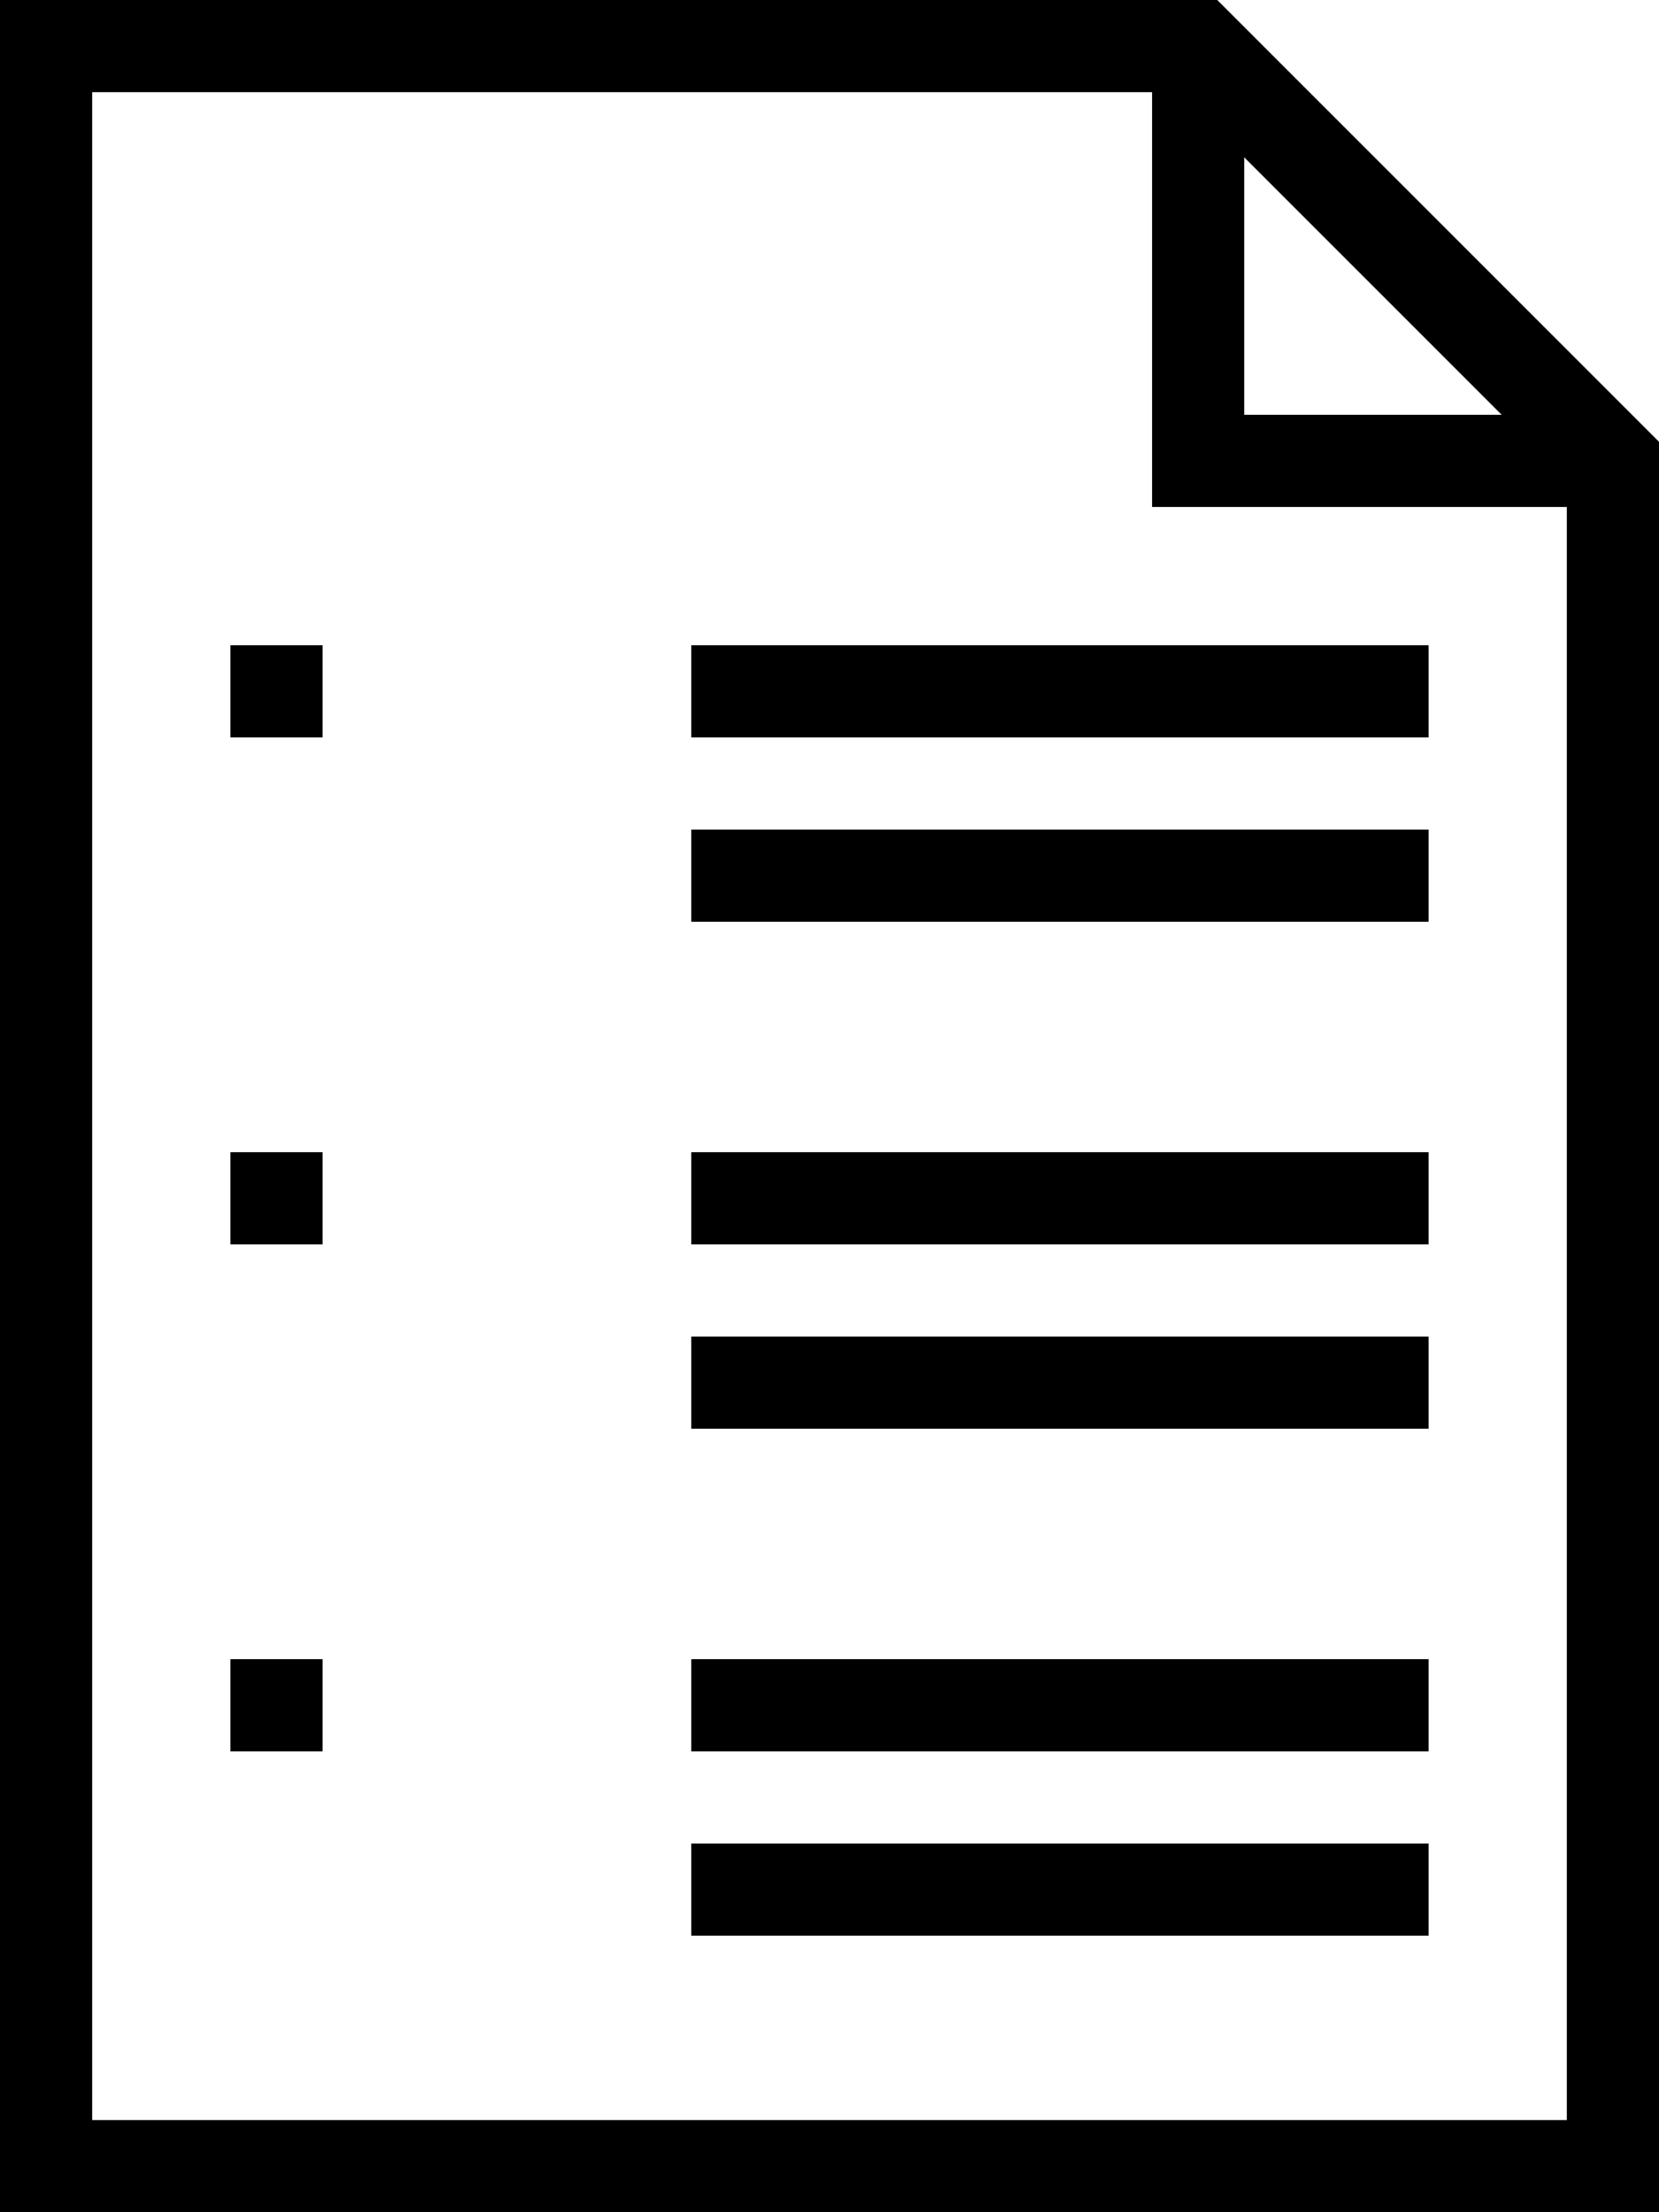
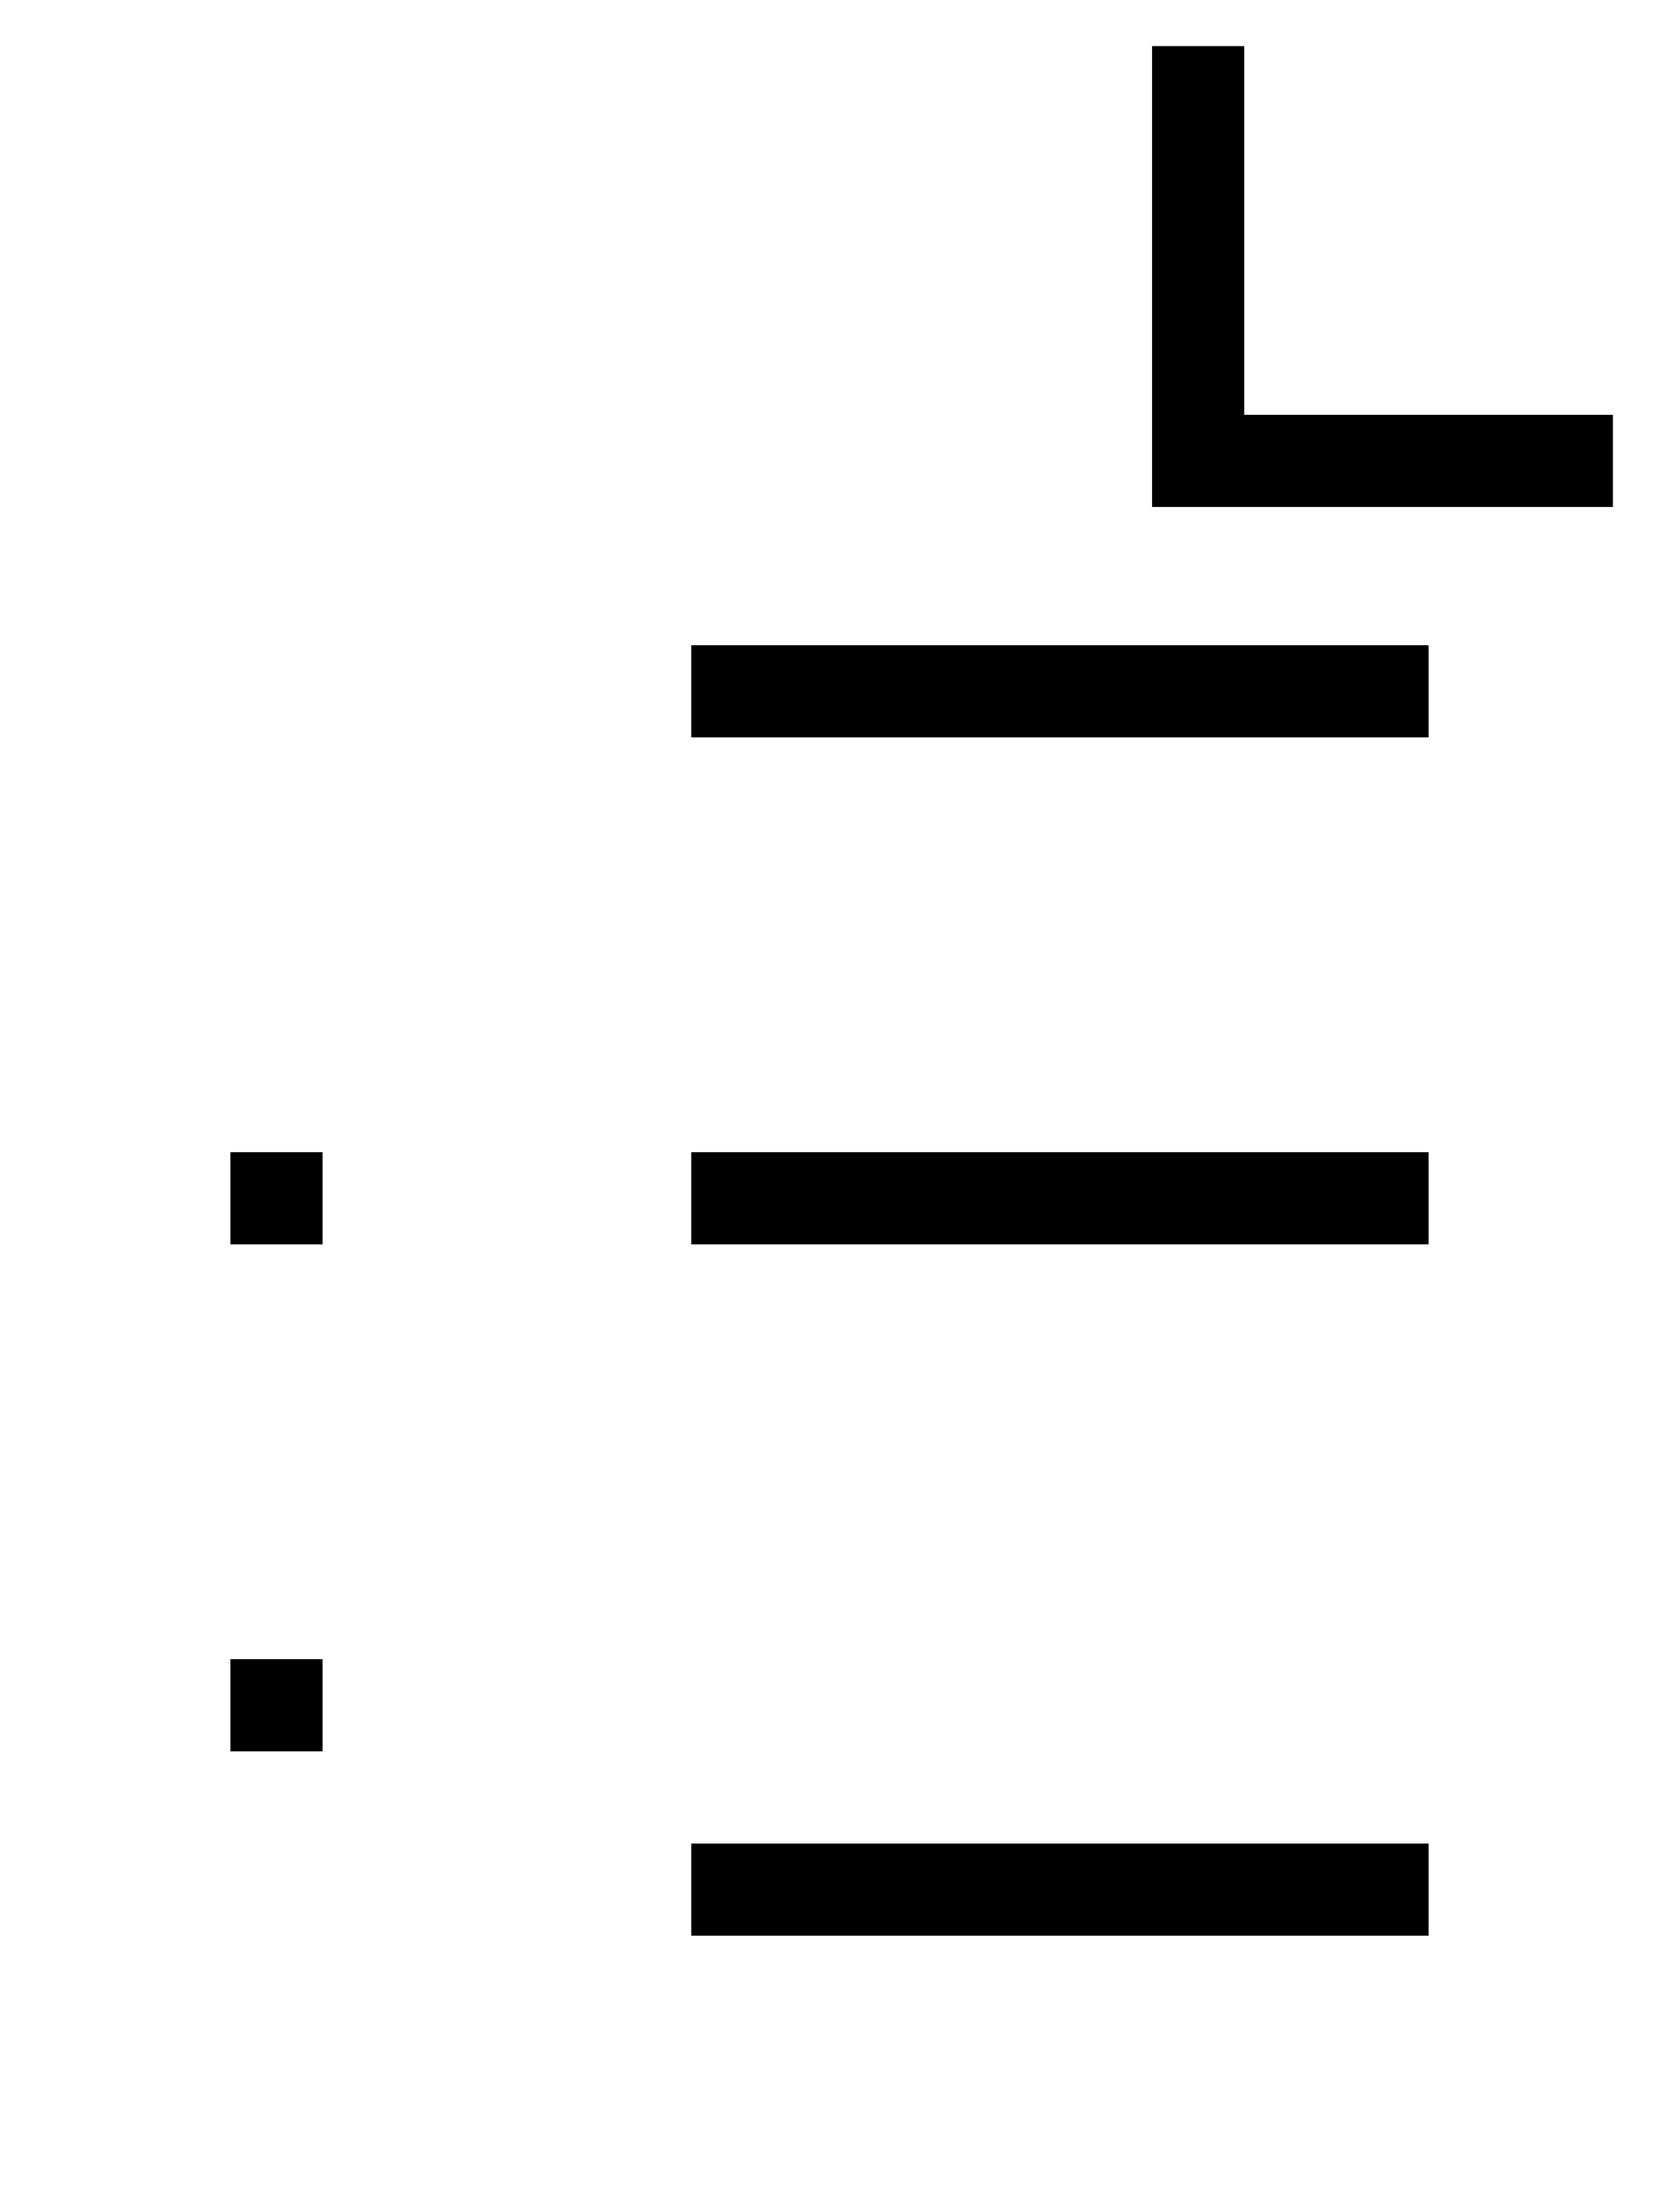
<svg xmlns="http://www.w3.org/2000/svg" width="36" height="48" viewBox="0 0 36 48">
  <g id="noun_list_mark_954274" data-name="noun_list mark_954274" transform="translate(-8 -2)">
    <g id="Group_41" data-name="Group 41">
      <g id="Group_30" data-name="Group 30">
        <path id="Path_12" data-name="Path 12" d="M43,13H33V3h2v8h8Z" />
      </g>
      <g id="Group_31" data-name="Group 31">
-         <path id="Path_13" data-name="Path 13" d="M44,50H8V2H34.414L44,11.586ZM10,48H42V12.414L33.586,4H10Z" />
-       </g>
+         </g>
      <g id="Group_32" data-name="Group 32">
        <rect id="Rectangle_14" data-name="Rectangle 14" width="16" height="2" transform="translate(23 16)" />
      </g>
      <g id="Group_80" data-name="Group 80" transform="translate(13 16)">
-         <rect id="Rectangle_14-2" data-name="Rectangle 14" width="2" height="2" />
-       </g>
+         </g>
      <g id="Group_33" data-name="Group 33">
-         <rect id="Rectangle_15" data-name="Rectangle 15" width="16" height="2" transform="translate(23 20)" />
-       </g>
+         </g>
      <g id="Group_35" data-name="Group 35">
        <rect id="Rectangle_16" data-name="Rectangle 16" width="16" height="2" transform="translate(23 27)" />
      </g>
      <g id="Group_81" data-name="Group 81" transform="translate(13 27)">
        <rect id="Rectangle_16-2" data-name="Rectangle 16" width="2" height="2" />
      </g>
      <g id="Group_36" data-name="Group 36" transform="translate(23 31)">
-         <rect id="Rectangle_17" data-name="Rectangle 17" width="16" height="2" />
-       </g>
+         </g>
      <g id="Group_38" data-name="Group 38">
-         <rect id="Rectangle_18" data-name="Rectangle 18" width="16" height="2" transform="translate(23 38)" />
-       </g>
+         </g>
      <g id="Group_82" data-name="Group 82" transform="translate(13 38)">
        <rect id="Rectangle_18-2" data-name="Rectangle 18" width="2" height="2" />
      </g>
      <g id="Group_39" data-name="Group 39">
        <rect id="Rectangle_19" data-name="Rectangle 19" width="16" height="2" transform="translate(23 42)" />
      </g>
    </g>
  </g>
</svg>